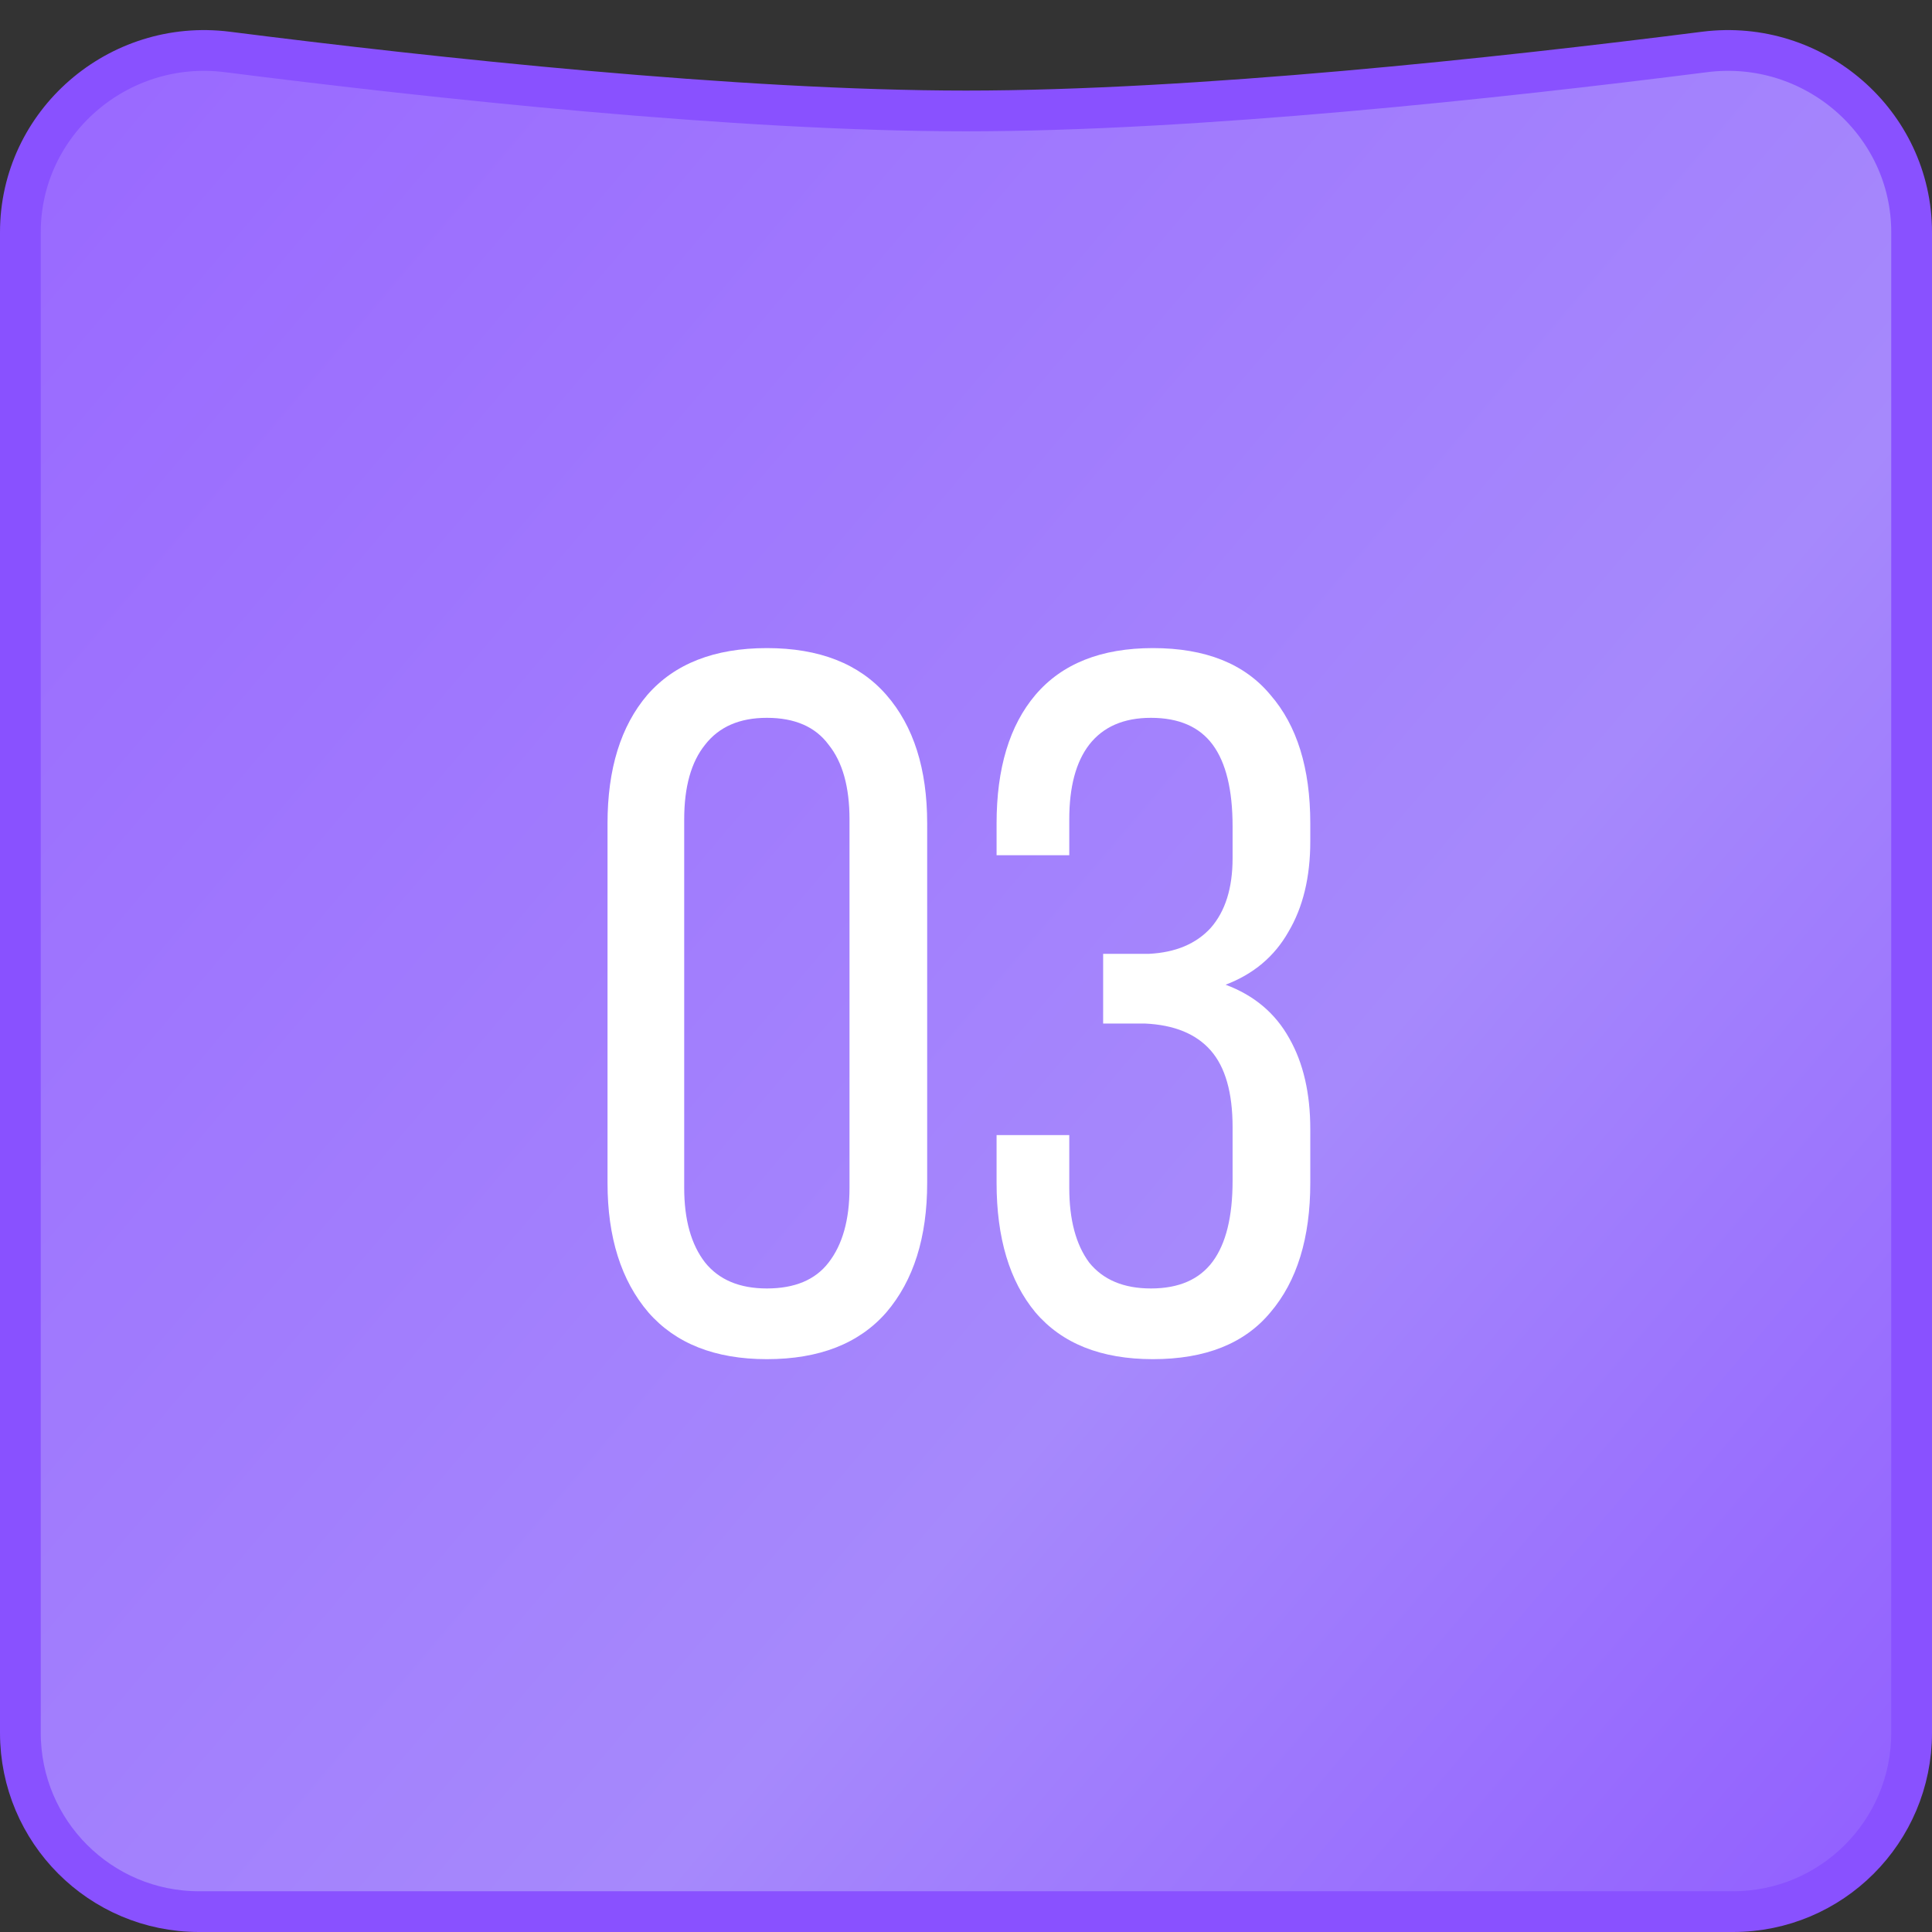
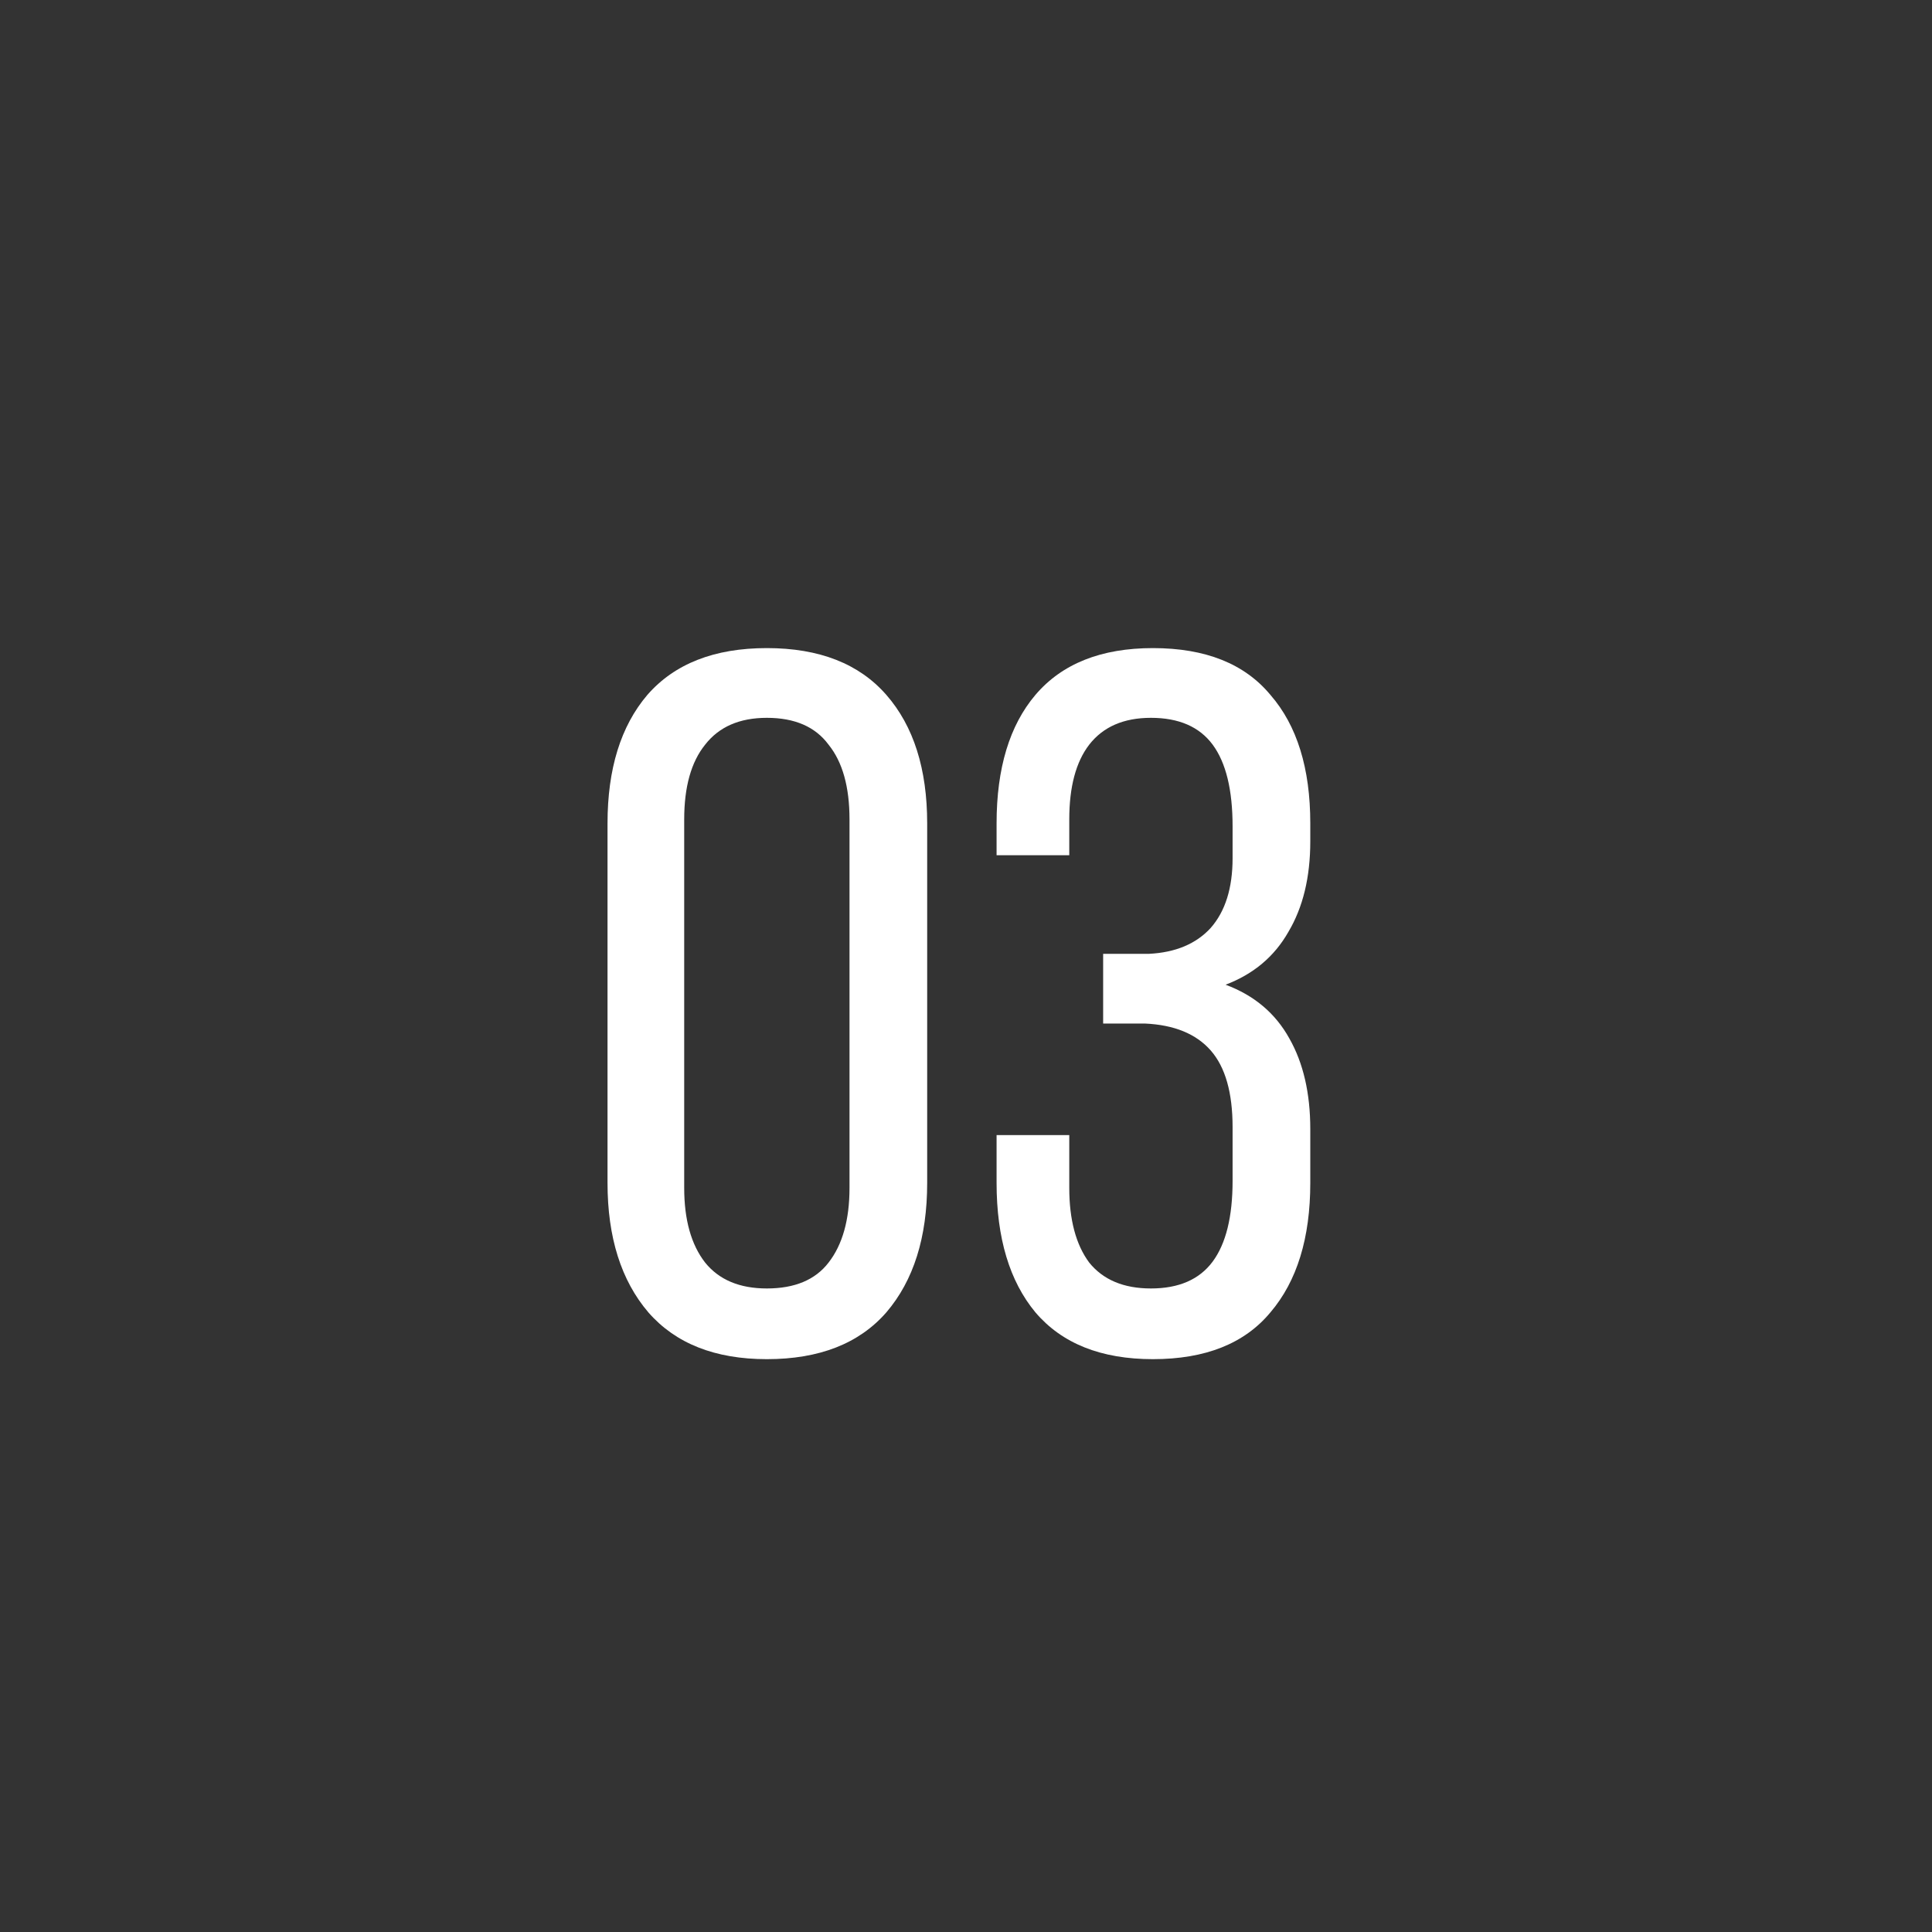
<svg xmlns="http://www.w3.org/2000/svg" width="64" height="64" viewBox="0 0 64 64" fill="none">
  <rect x="0" y="0" width="64" height="64" fill="#333333" stroke="none" />
-   <path d="M63.325 7.694V57.402C63.325 60.674 60.678 63.325 57.407 63.325H32H6.593C3.322 63.325 0.675 60.674 0.675 57.402V49.561V7.694C0.675 4.065 3.913 1.262 7.531 1.721C14.34 2.586 24.411 3.675 32 3.675C39.589 3.675 49.66 2.586 56.468 1.721C60.087 1.262 63.325 4.065 63.325 7.694Z" fill="url(#paint0_linear_473_164)" stroke="#8951FF" stroke-width="1.35" />
  <path d="M20.125 27.275C20.125 25.472 20.564 24.053 21.444 23.02C22.346 21.986 23.666 21.469 25.403 21.469C27.14 21.469 28.46 21.986 29.362 23.02C30.264 24.053 30.714 25.472 30.714 27.275V39.185C30.714 40.988 30.264 42.418 29.362 43.473C28.46 44.507 27.14 45.024 25.403 45.024C23.688 45.024 22.379 44.507 21.477 43.473C20.576 42.418 20.125 40.988 20.125 39.185V27.275ZM22.665 39.35C22.665 40.405 22.896 41.23 23.358 41.824C23.82 42.396 24.501 42.682 25.403 42.682C26.327 42.682 27.009 42.396 27.448 41.824C27.91 41.23 28.141 40.405 28.141 39.35V27.143C28.141 26.066 27.91 25.241 27.448 24.669C27.009 24.075 26.327 23.779 25.403 23.779C24.501 23.779 23.82 24.075 23.358 24.669C22.896 25.241 22.665 26.066 22.665 27.143V39.35ZM38.192 21.469C39.93 21.469 41.227 21.986 42.085 23.02C42.965 24.032 43.405 25.45 43.405 27.275V27.869C43.405 29.057 43.163 30.058 42.679 30.871C42.217 31.685 41.524 32.268 40.6 32.62C41.546 32.972 42.25 33.566 42.712 34.401C43.174 35.215 43.405 36.216 43.405 37.403V39.185C43.405 41.01 42.965 42.44 42.085 43.473C41.227 44.507 39.93 45.024 38.192 45.024C36.477 45.024 35.179 44.507 34.299 43.473C33.442 42.44 33.013 41.01 33.013 39.185V37.601H35.421V39.35C35.421 40.405 35.641 41.23 36.081 41.824C36.543 42.396 37.224 42.682 38.126 42.682C39.05 42.682 39.732 42.385 40.172 41.791C40.611 41.197 40.831 40.306 40.831 39.119V37.337C40.831 36.194 40.589 35.347 40.106 34.797C39.622 34.247 38.896 33.95 37.928 33.906H36.543V31.597H38.06C38.94 31.553 39.622 31.267 40.106 30.739C40.589 30.189 40.831 29.42 40.831 28.43V27.374C40.831 26.165 40.611 25.263 40.172 24.669C39.732 24.075 39.05 23.779 38.126 23.779C37.224 23.779 36.543 24.075 36.081 24.669C35.641 25.241 35.421 26.066 35.421 27.143V28.331H33.013V27.275C33.013 25.45 33.442 24.032 34.299 23.02C35.179 21.986 36.477 21.469 38.192 21.469Z" fill="white" />
  <defs>
    <linearGradient id="paint0_linear_473_164" x1="-1.798" y1="10.116" x2="62.111" y2="64.405" gradientUnits="userSpaceOnUse">
      <stop stop-color="#9A6AFF" />
      <stop offset="0.619" stop-color="#A689FC" />
      <stop offset="1" stop-color="#915EFF" />
    </linearGradient>
  </defs>
</svg>